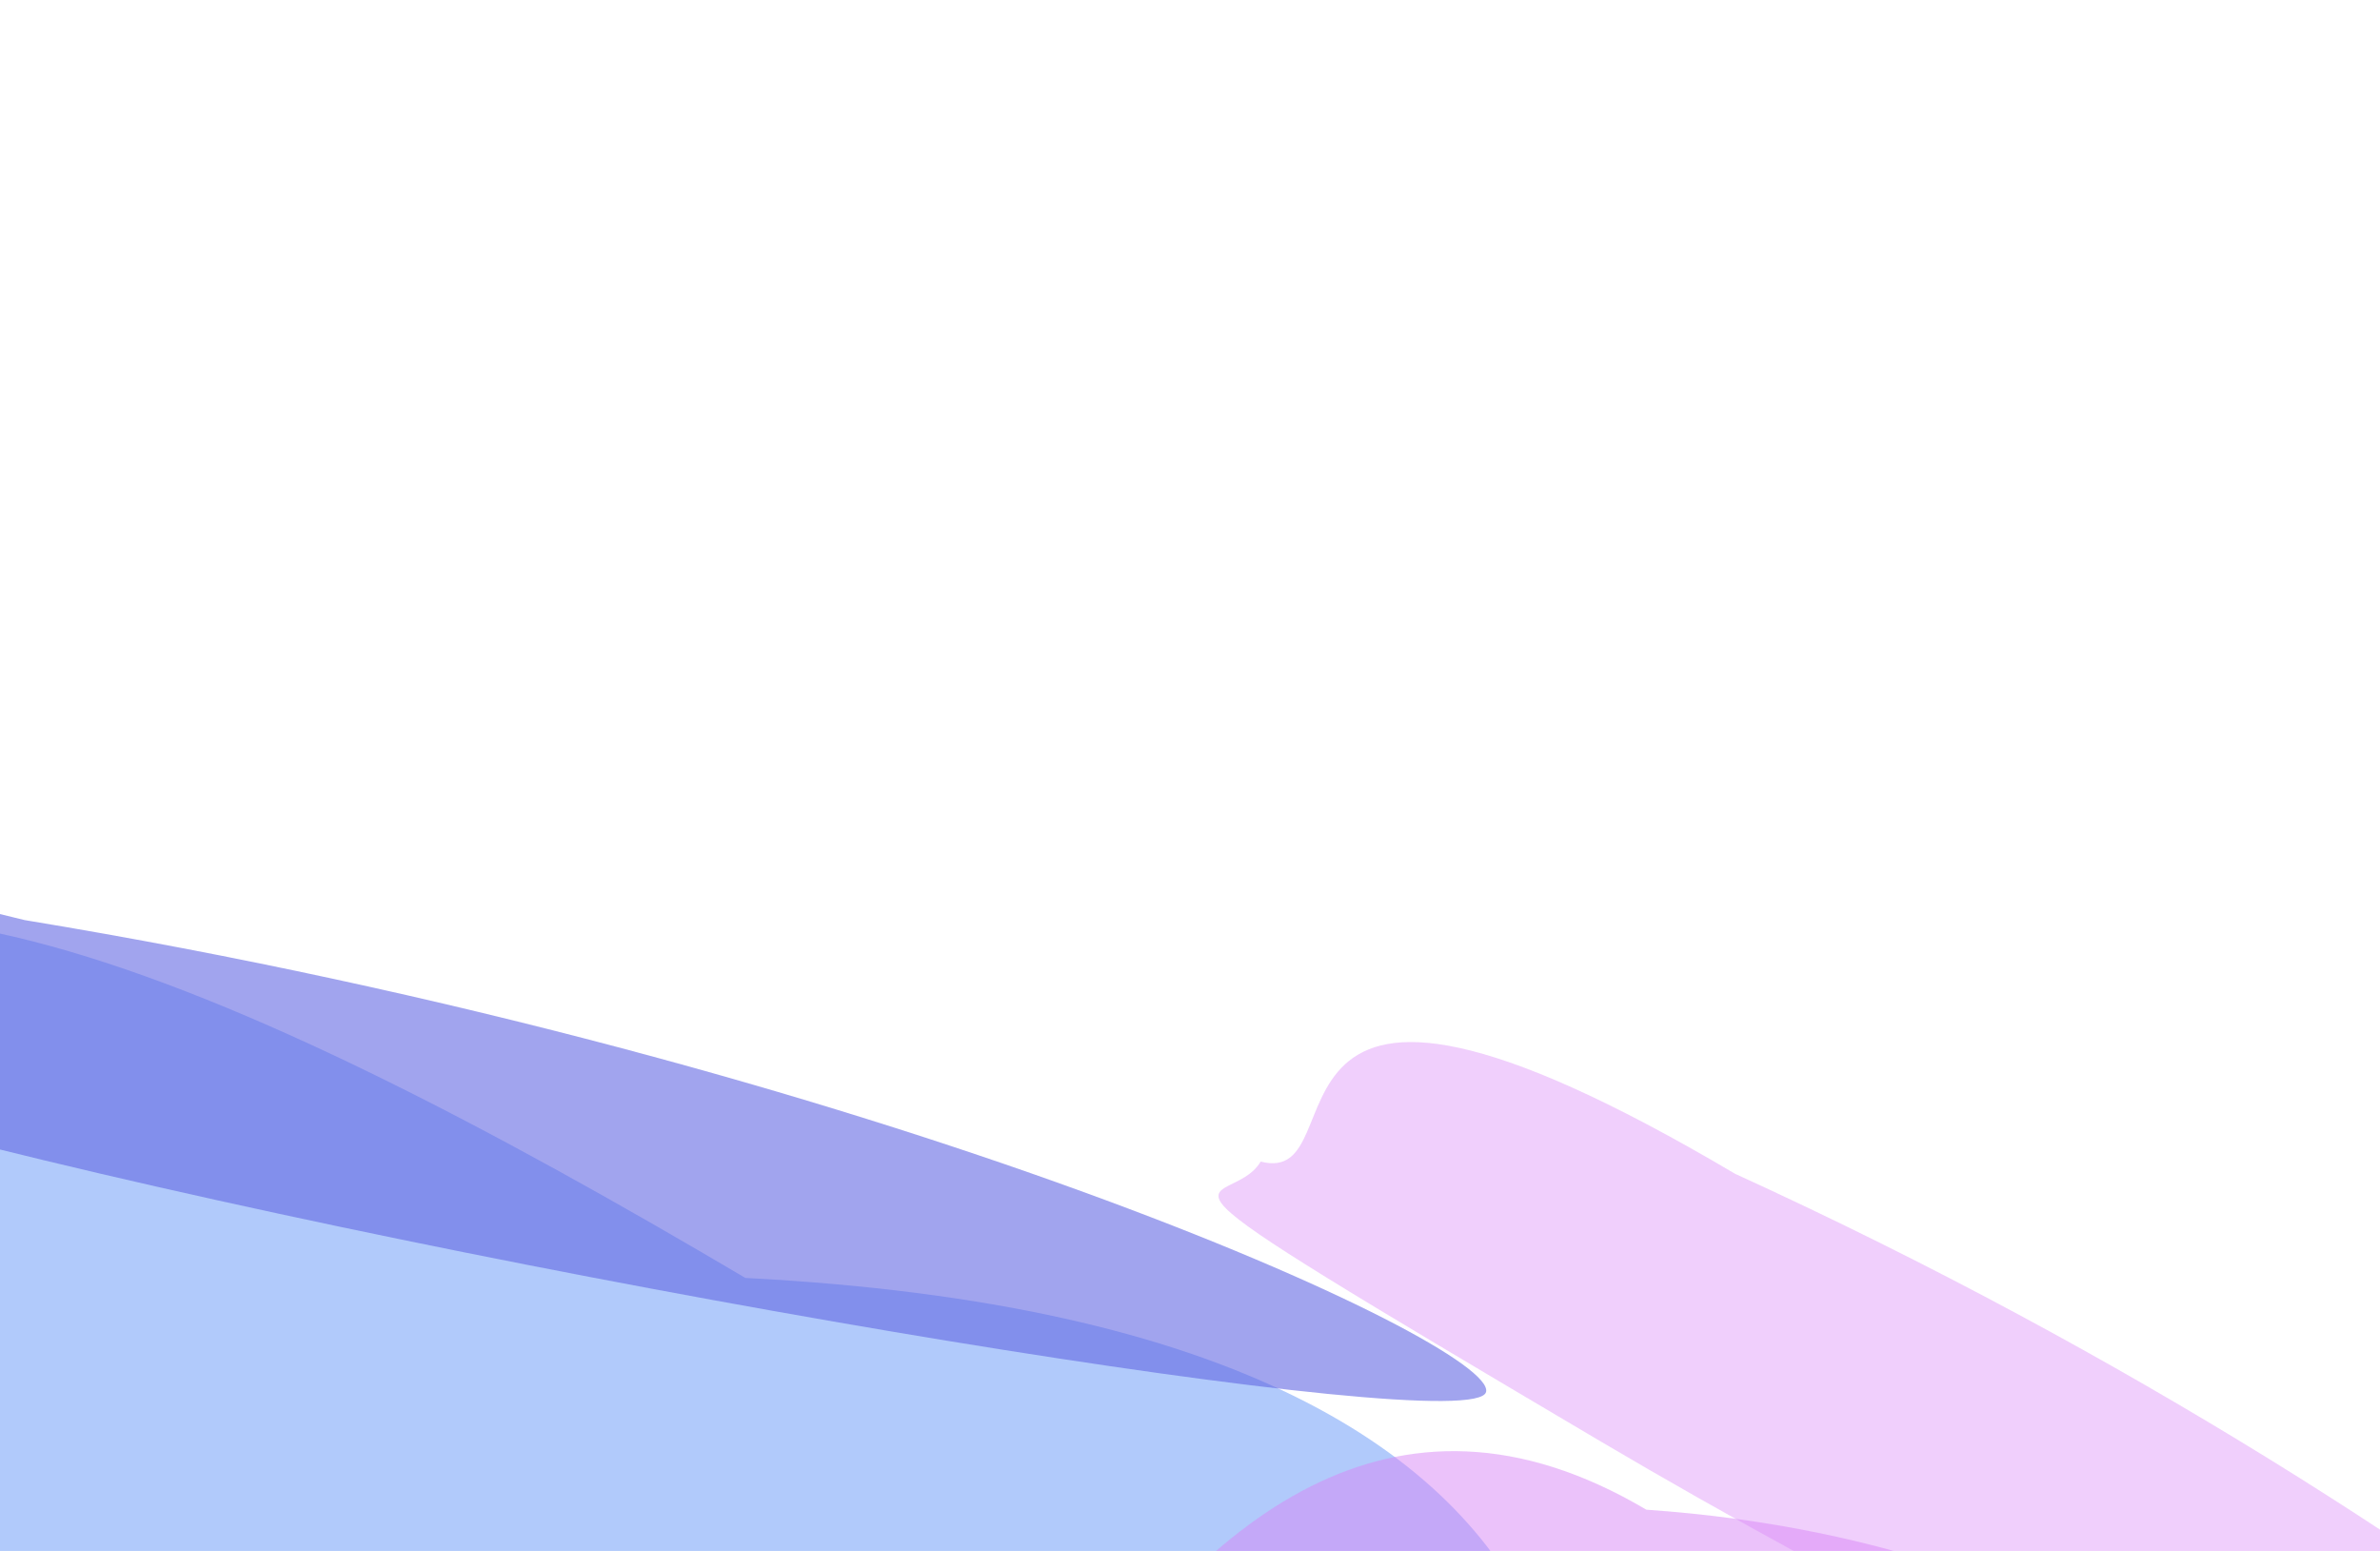
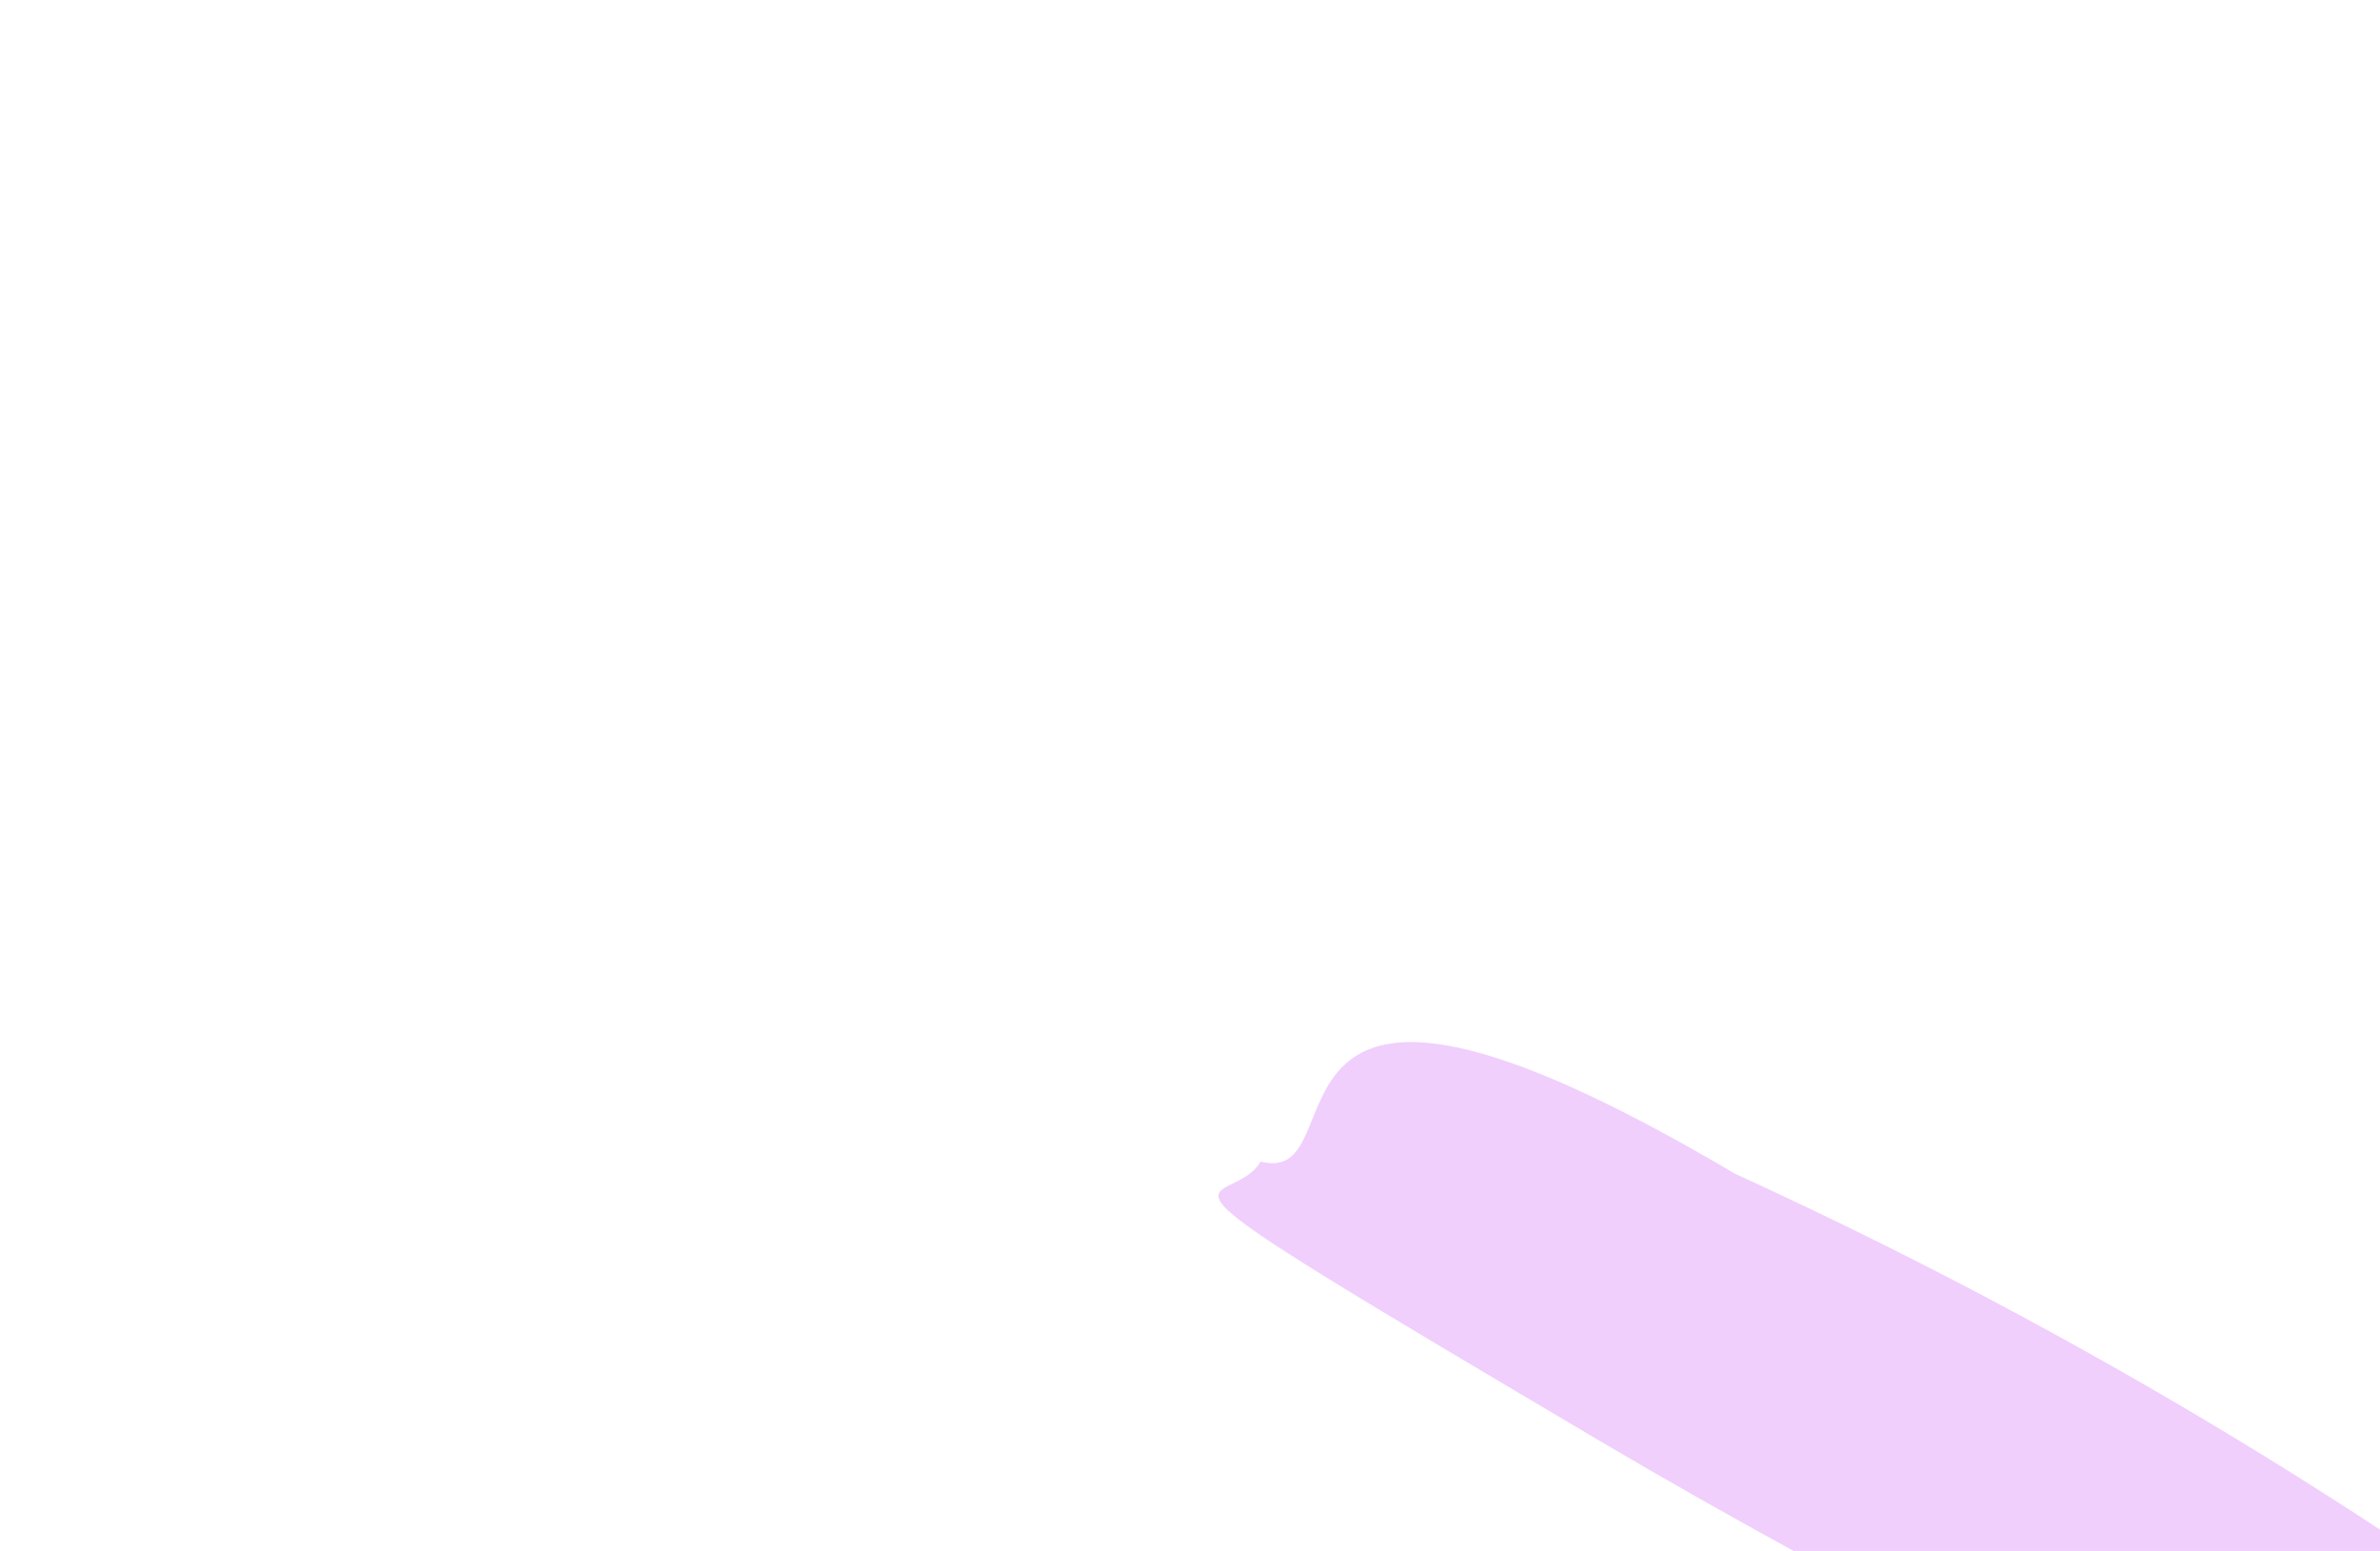
<svg xmlns="http://www.w3.org/2000/svg" width="100%" height="1251" viewBox="0 0 1920 1251" fill="none" class="max-w-none">
  <g>
-     <path d="M1187.57 1728.55C1318.29 1507.4 1388.49 1071.27 601.302 1030.82C188.216 786.639 -177.624 623.148 -308.348 844.298C-439.073 1065.45 -605.766 1421.2 -192.68 1665.38C220.406 1909.56 1056.84 1949.7 1187.57 1728.55Z" fill="#7DA7F8" opacity="0.6" />
-     <path d="M2126.06 2297.18C2251.17 2085.54 2107.32 1271.73 1328.13 1217.75C915.044 973.573 720.567 1752.97 590.728 1808.14C465.621 2019.79 346.898 1965.86 759.984 2210.04C1173.07 2454.22 2000.95 2508.83 2126.06 2297.18Z" fill="#D987F7" opacity="0.5" />
    <path d="M2407.68 1670.74C2434.06 1626.13 2038.27 1238.53 1399.65 946.756C986.561 702.576 1101.27 958.926 1017.03 936.944C990.655 981.562 877.549 918.131 1290.64 1162.31C1703.72 1406.49 2381.31 1715.36 2407.68 1670.74Z" fill="#D987F7" opacity="0.4" />
-     <path d="M1198.85 1122.78C1208.43 1084.31 710.892 856.104 19.716 742.131C-445.916 626.154 -253.533 802.042 -339.179 799.585C-348.763 838.063 -475.109 808.919 -9.478 924.895C456.154 1040.87 1189.27 1161.26 1198.85 1122.78Z" fill="#6368E3" opacity="0.6" />
  </g>
</svg>